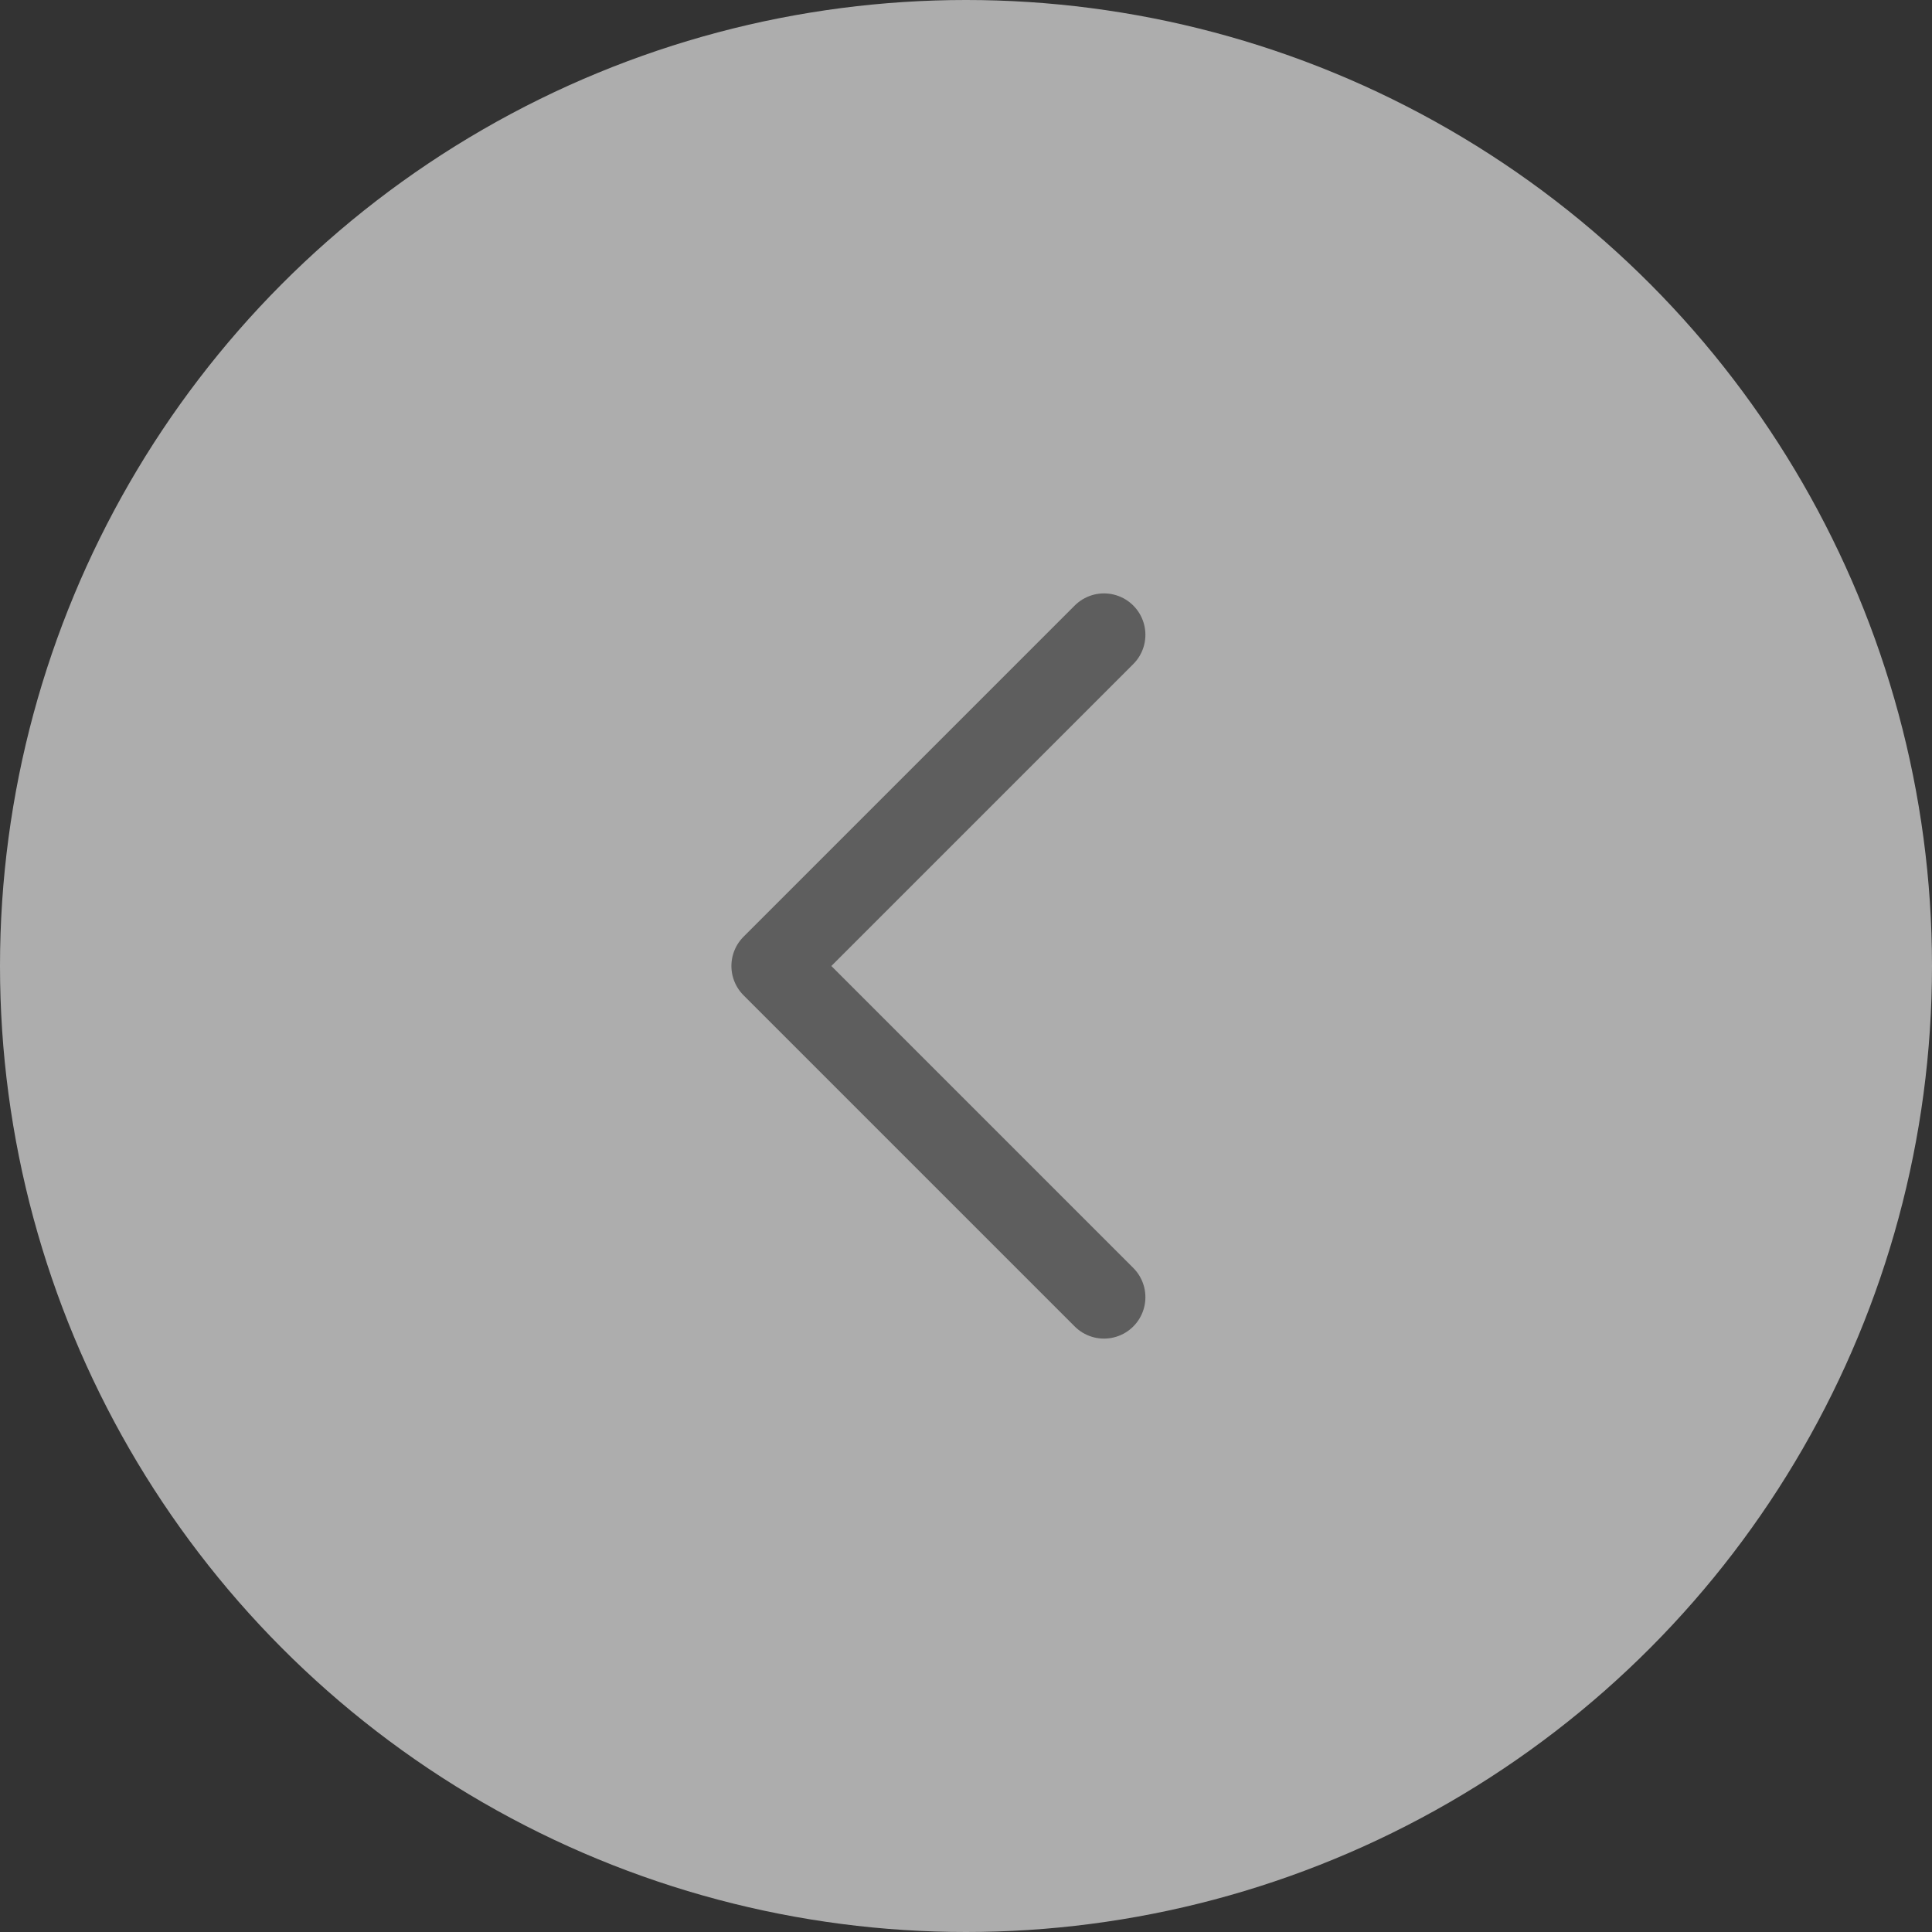
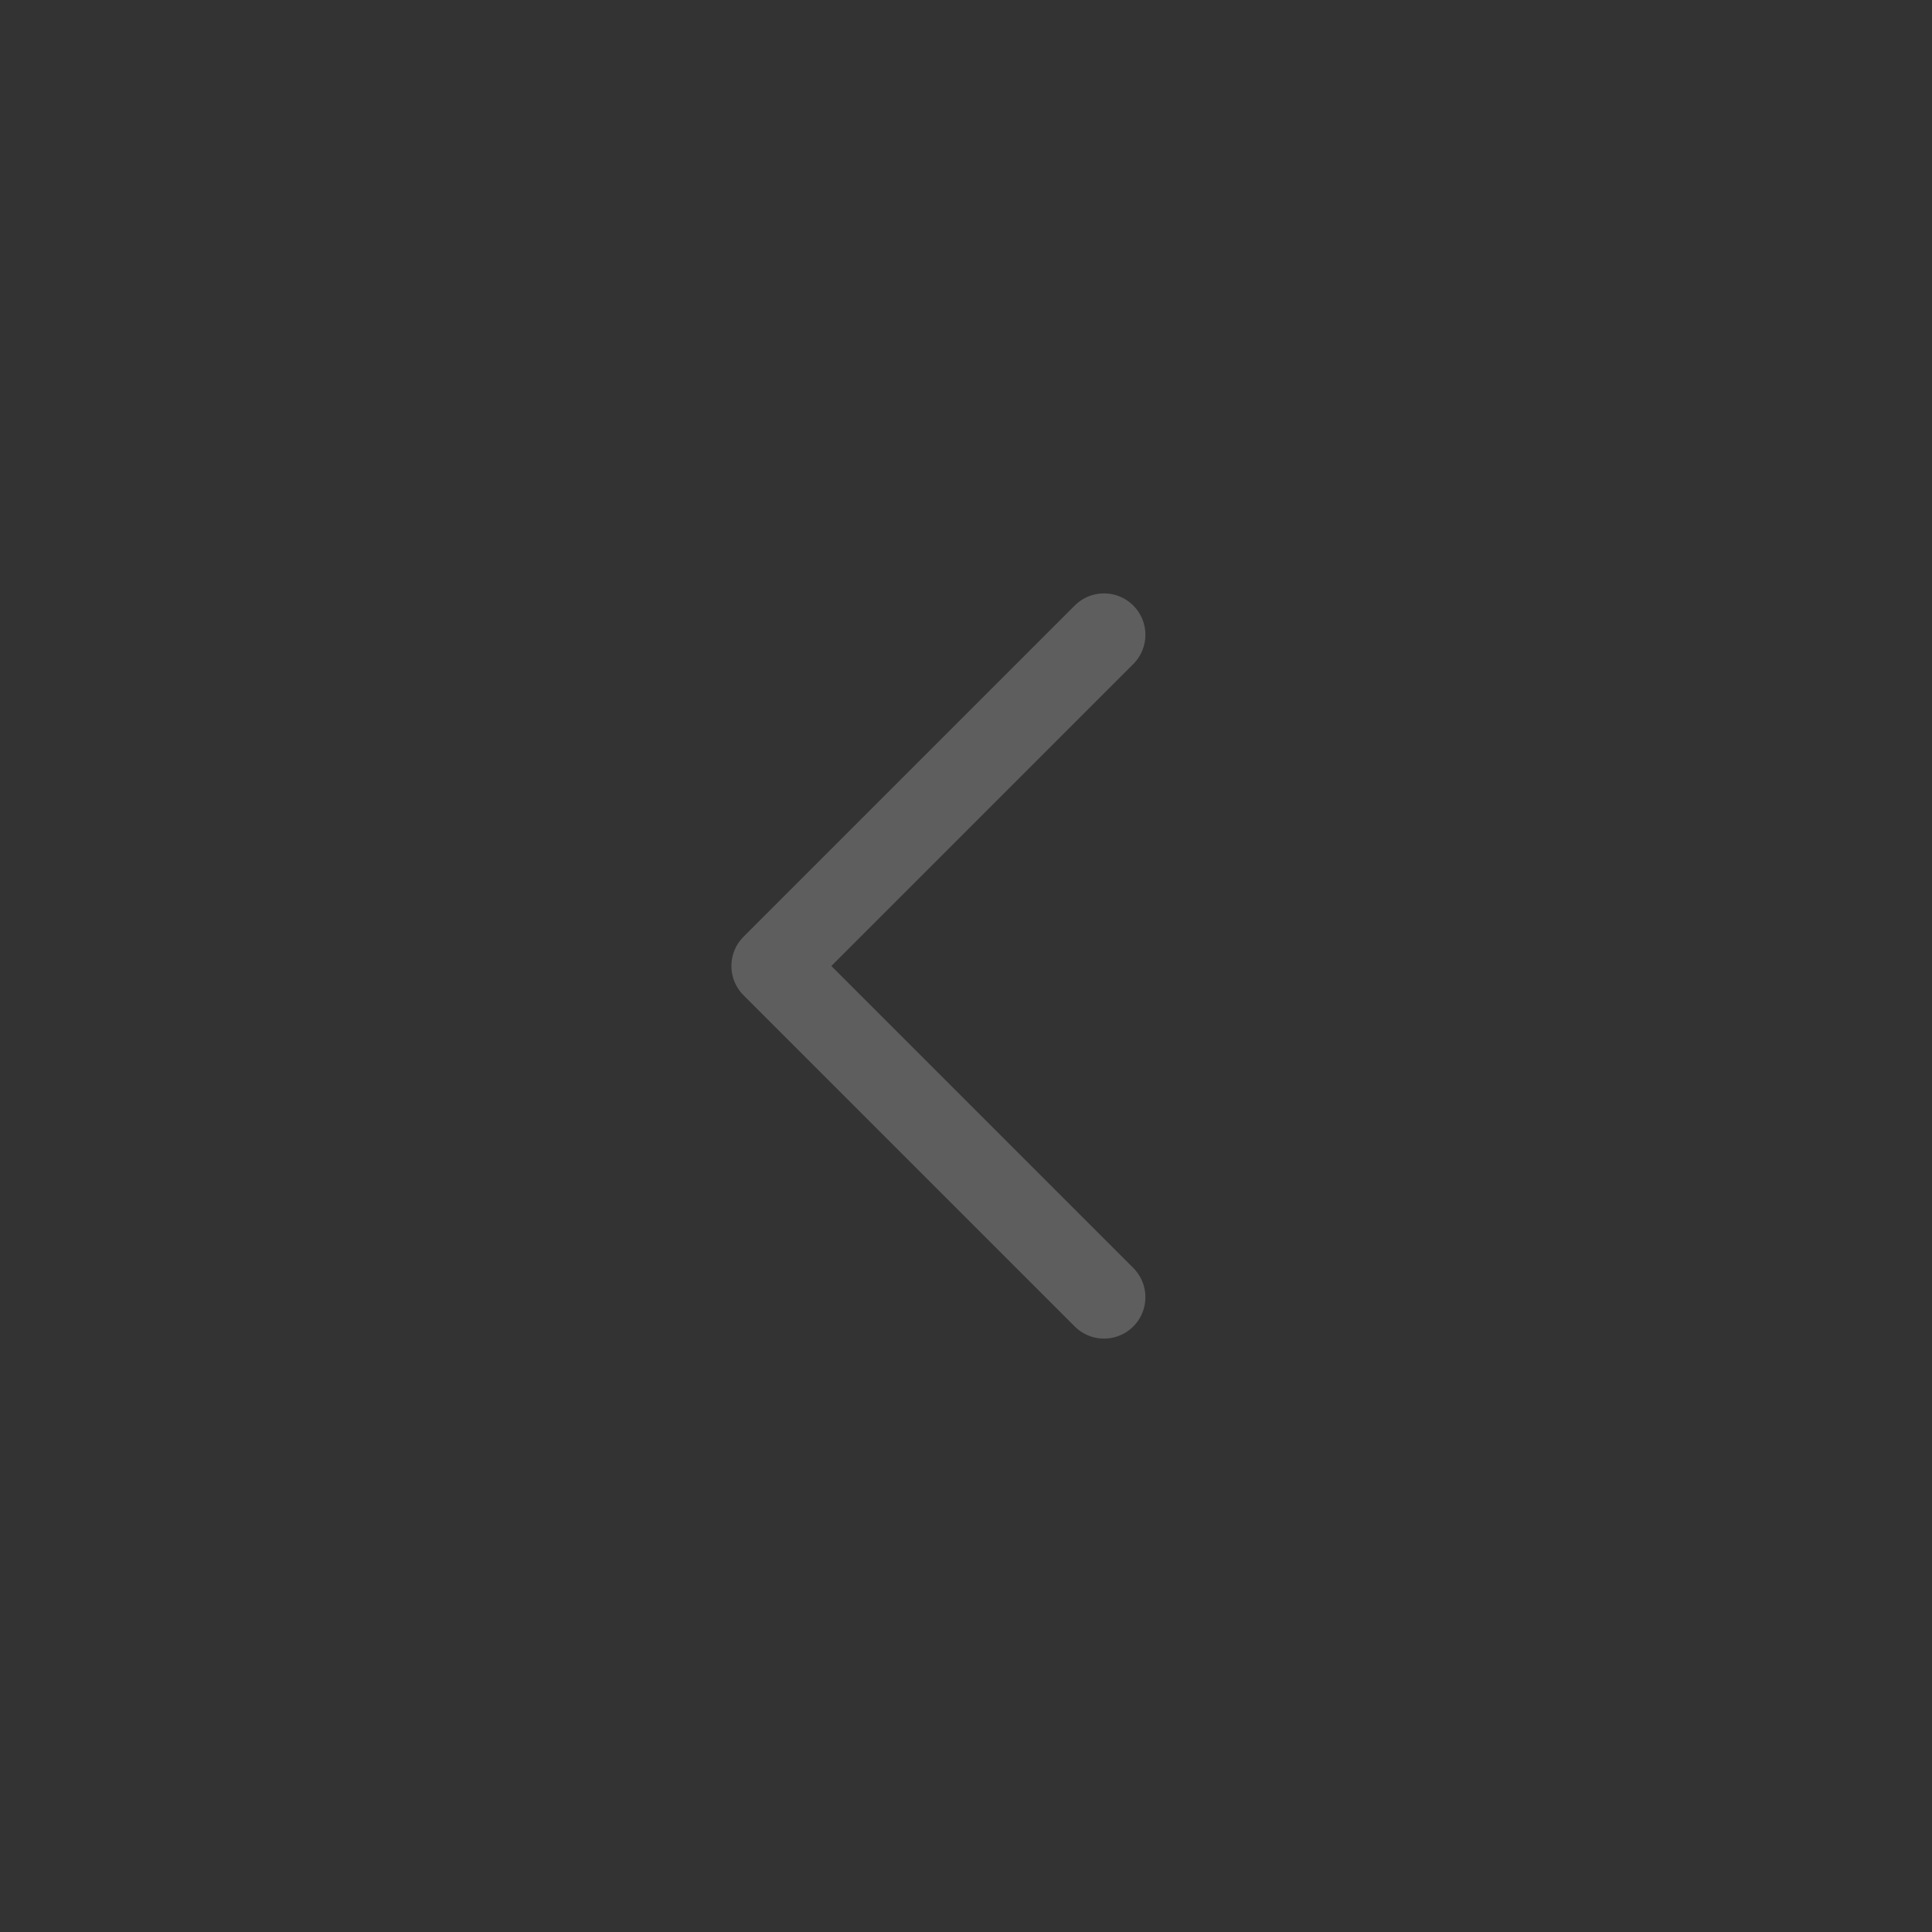
<svg xmlns="http://www.w3.org/2000/svg" width="70" height="70" viewBox="0 0 70 70" fill="none">
  <rect x="0" y="0" width="70" height="70" fill="#333333" stroke="none" />
  <g id="Group 1342">
-     <circle id="Ellipse 34" cx="35" cy="35" r="35" fill="white" fill-opacity="0.6" />
    <path id="Vector 6" d="M40 23L28 35L40 47" stroke="#5E5E5E" stroke-width="3" stroke-linecap="round" stroke-linejoin="round" />
  </g>
</svg>